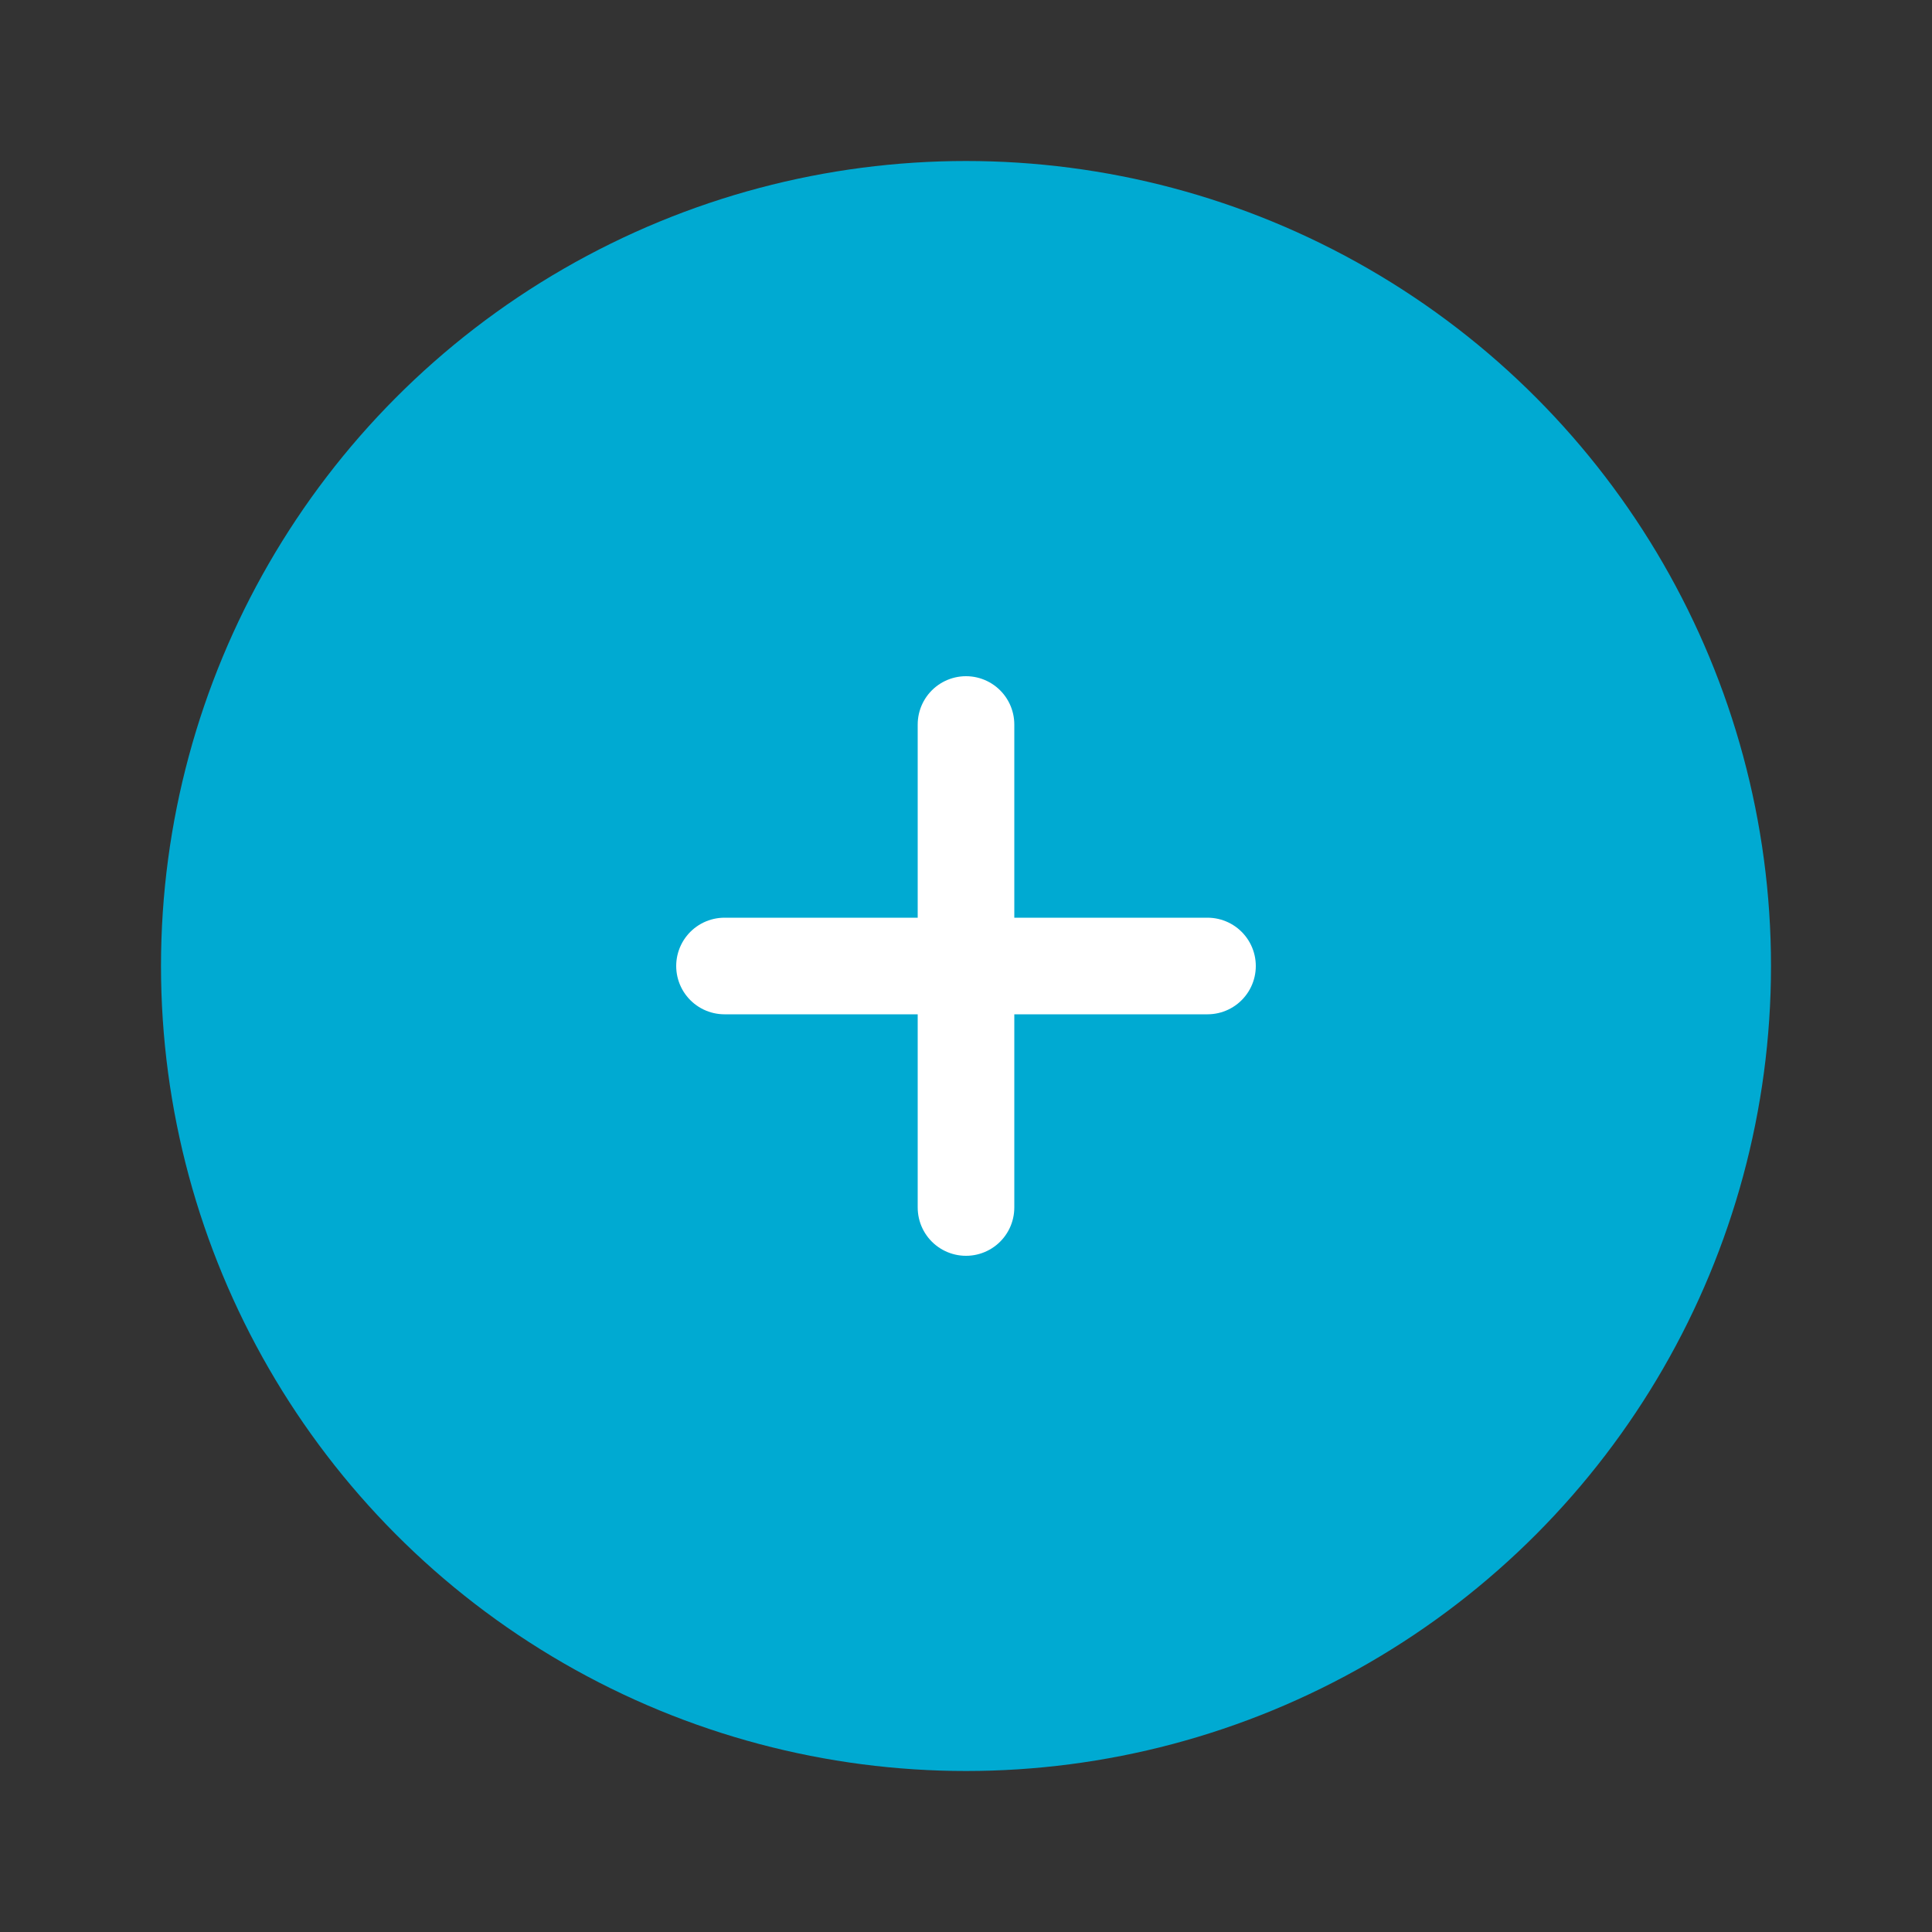
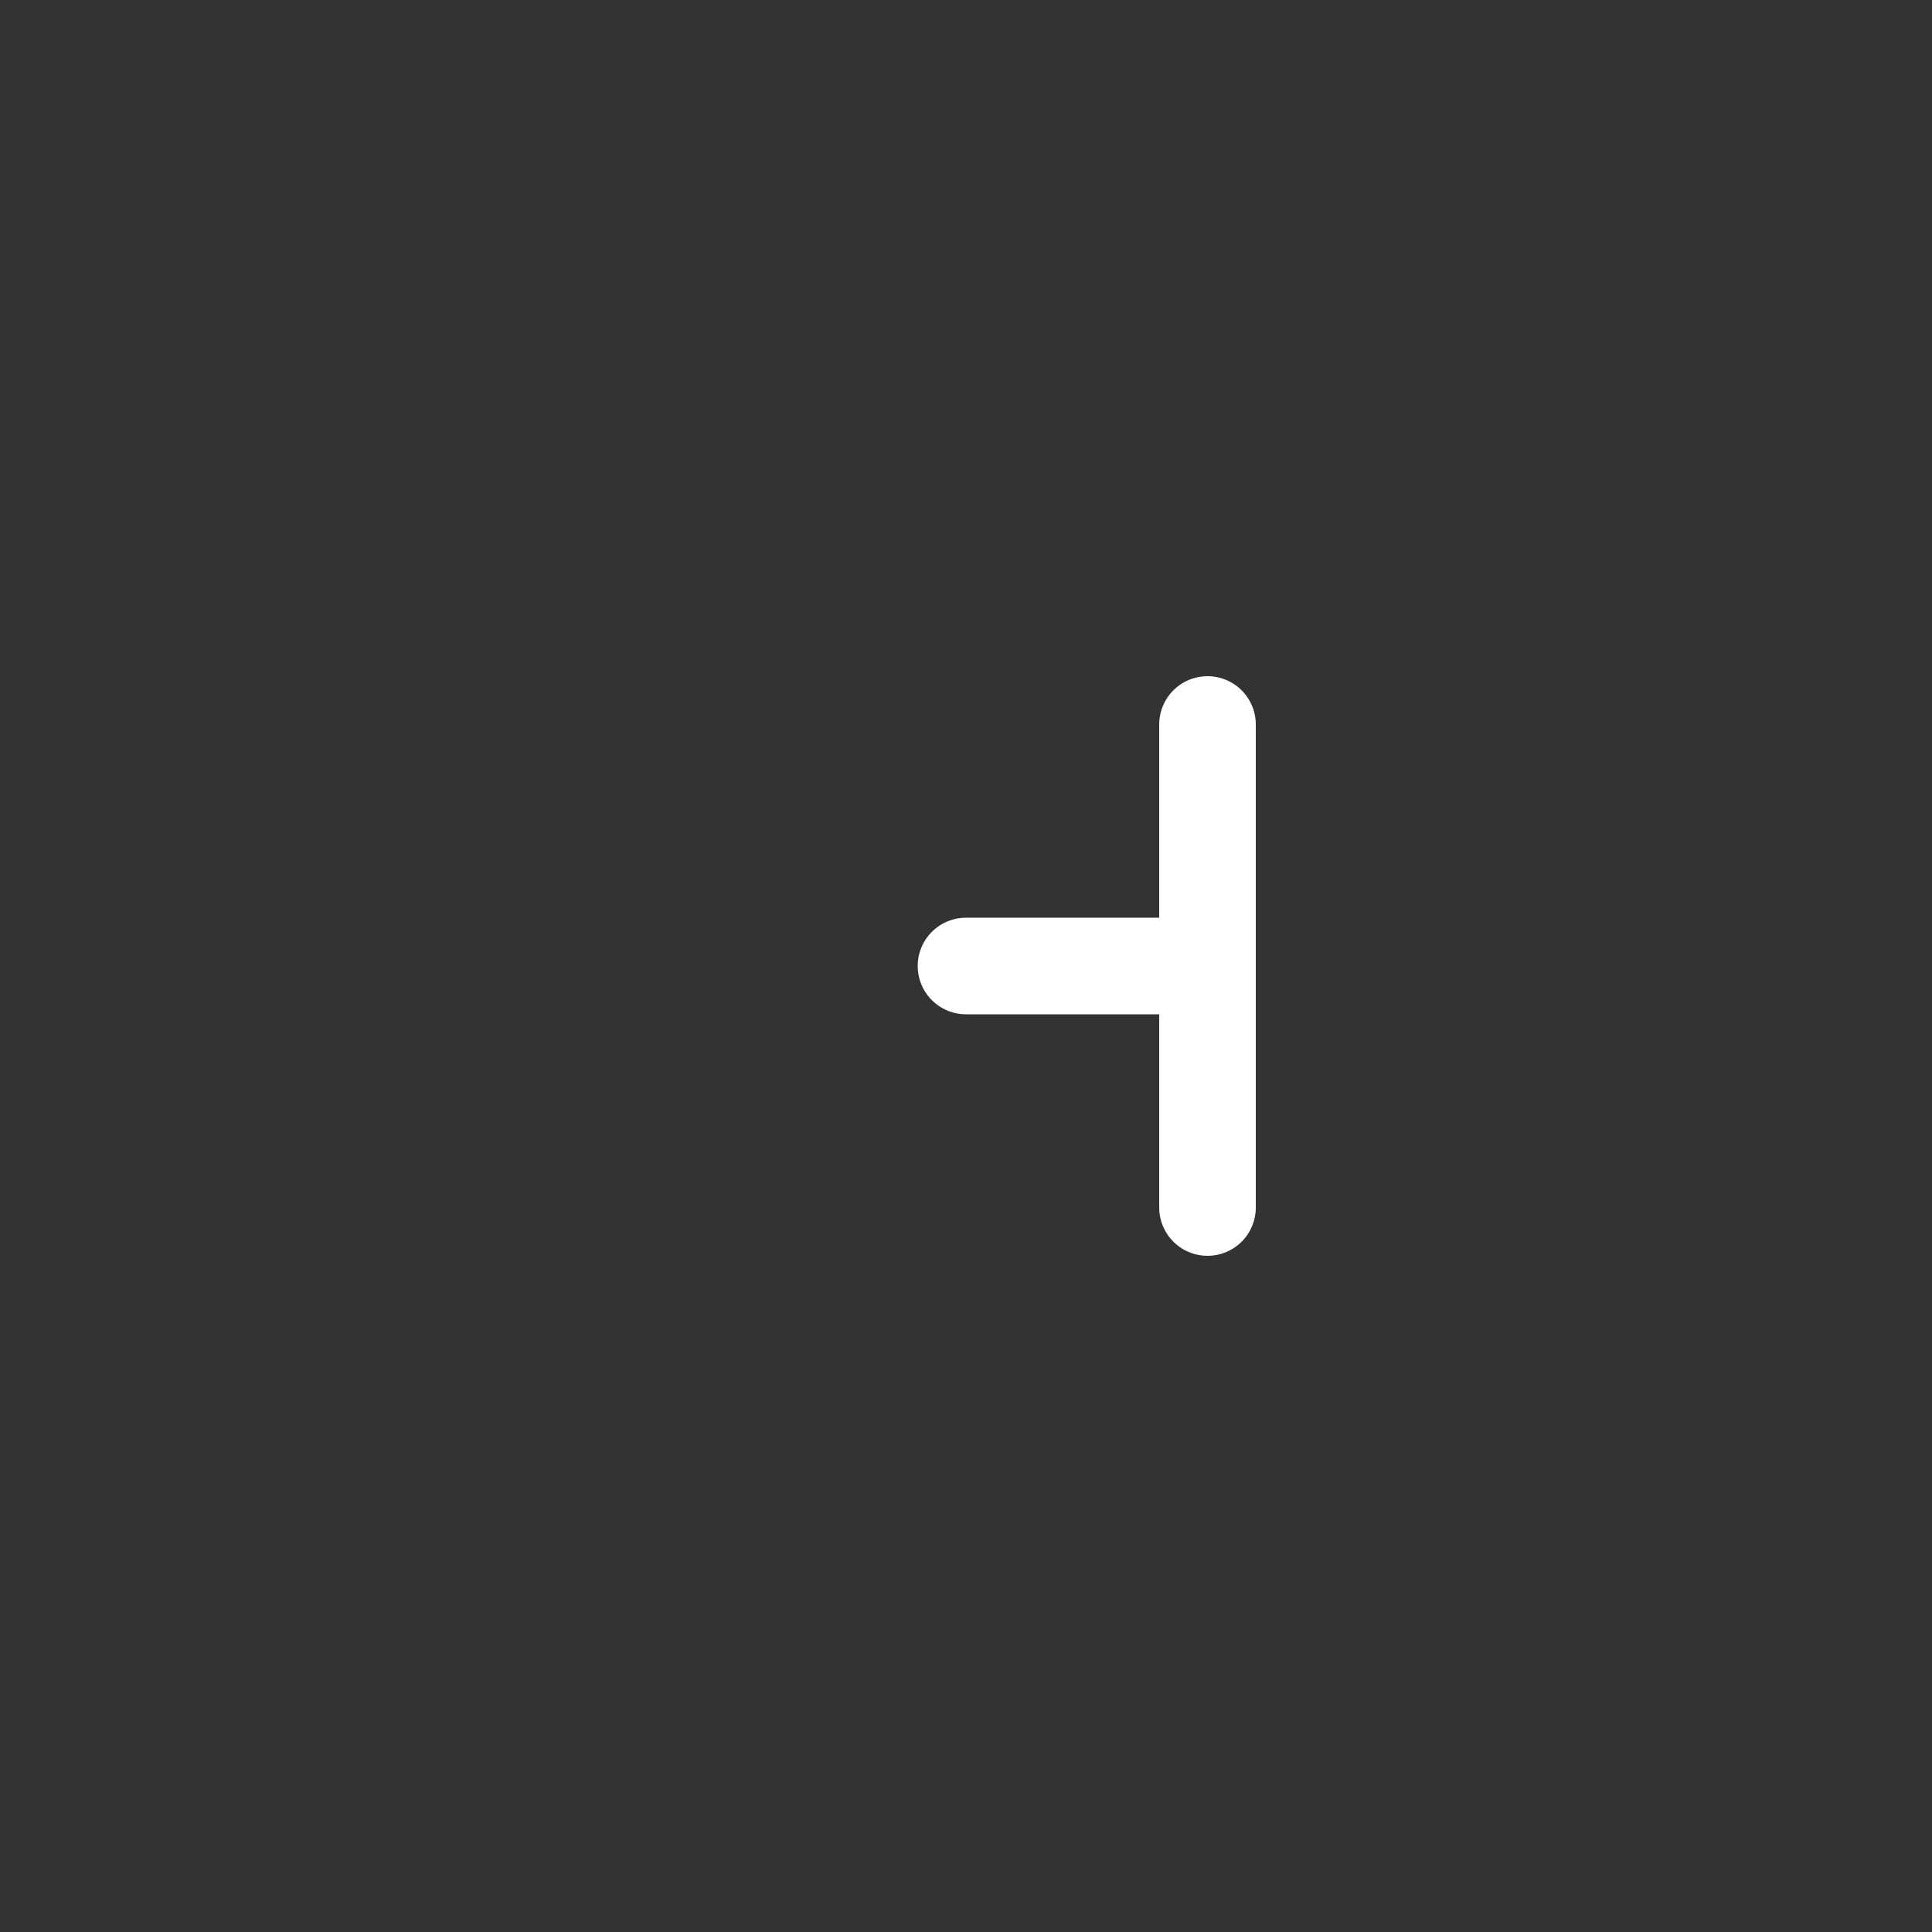
<svg xmlns="http://www.w3.org/2000/svg" width="60" height="60" viewBox="0 0 60 60" fill="none">
  <rect x="0" y="0" width="60" height="60" fill="#333333" stroke="none" />
-   <circle cx="30" cy="30" r="25" fill="#00AAD2" />
-   <path d="M37.5 30H30m0 0h-7.5m7.5 0v-7.5m0 7.5v7.5" stroke="#fff" stroke-width="3" stroke-linecap="round" />
+   <path d="M37.5 30H30m0 0m7.5 0v-7.5m0 7.5v7.5" stroke="#fff" stroke-width="3" stroke-linecap="round" />
</svg>